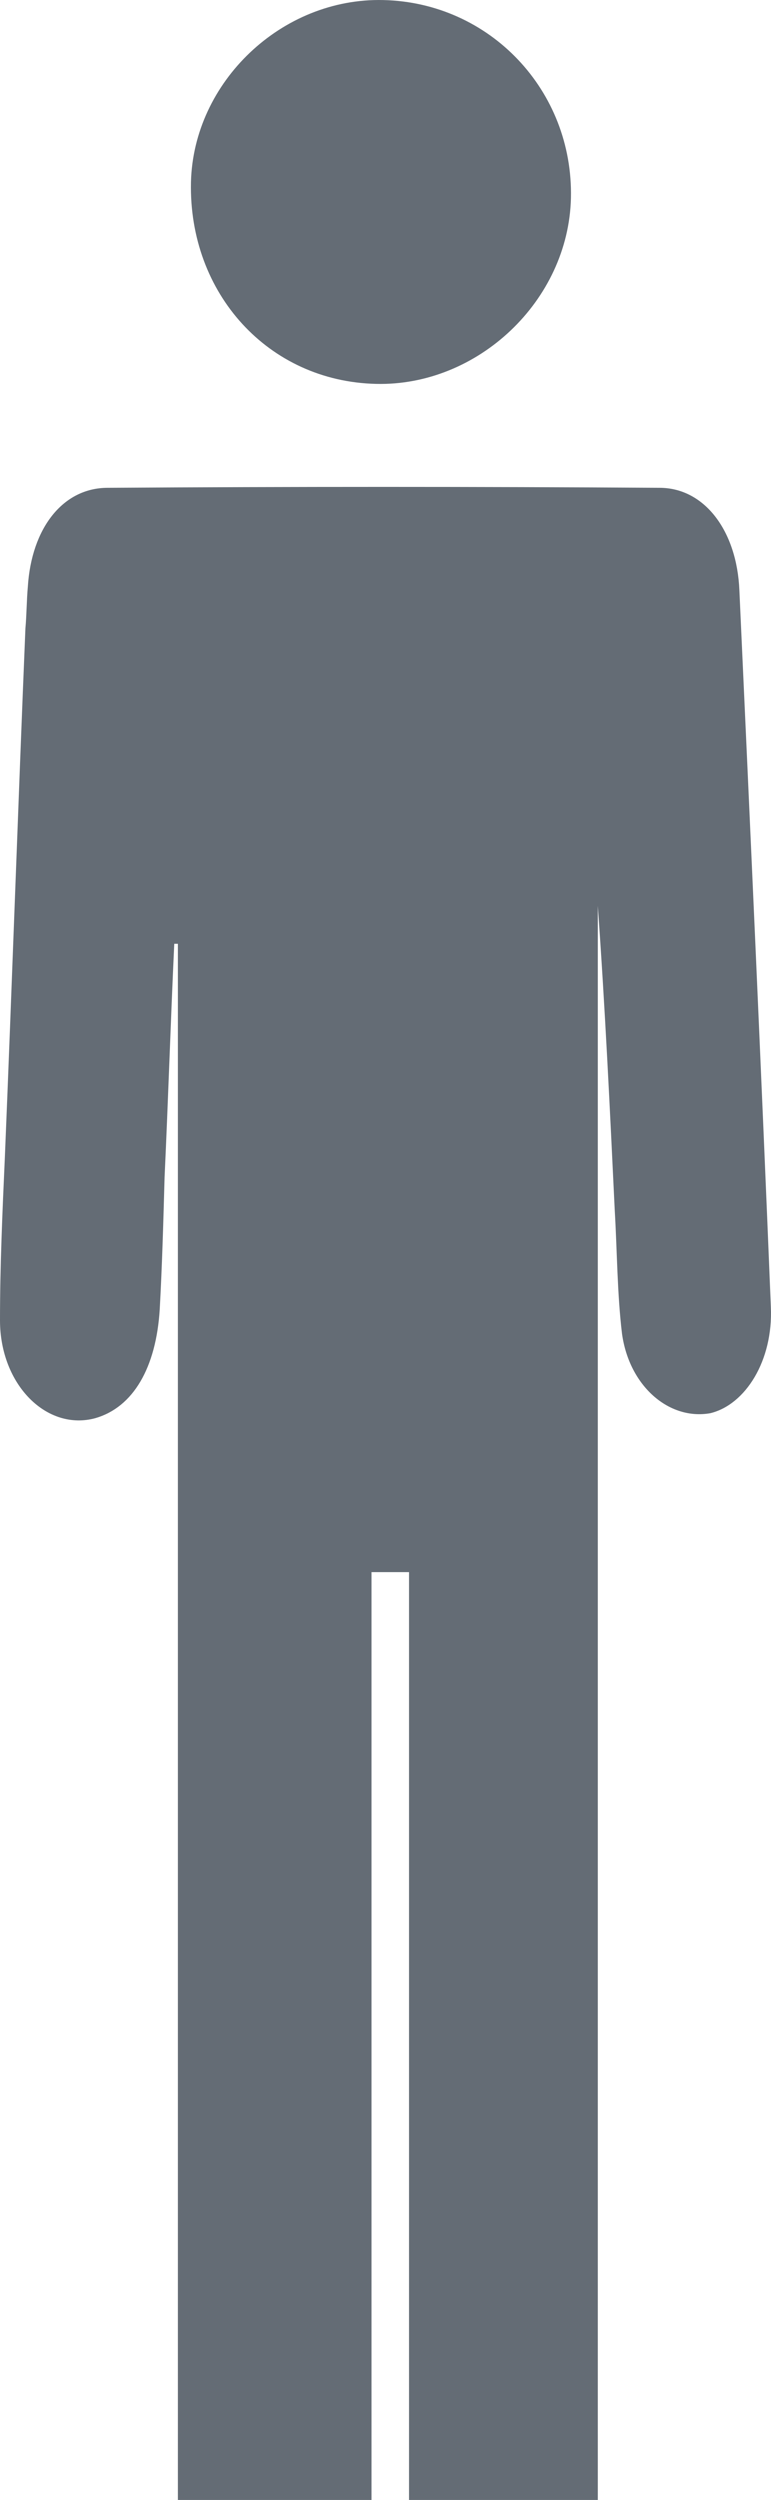
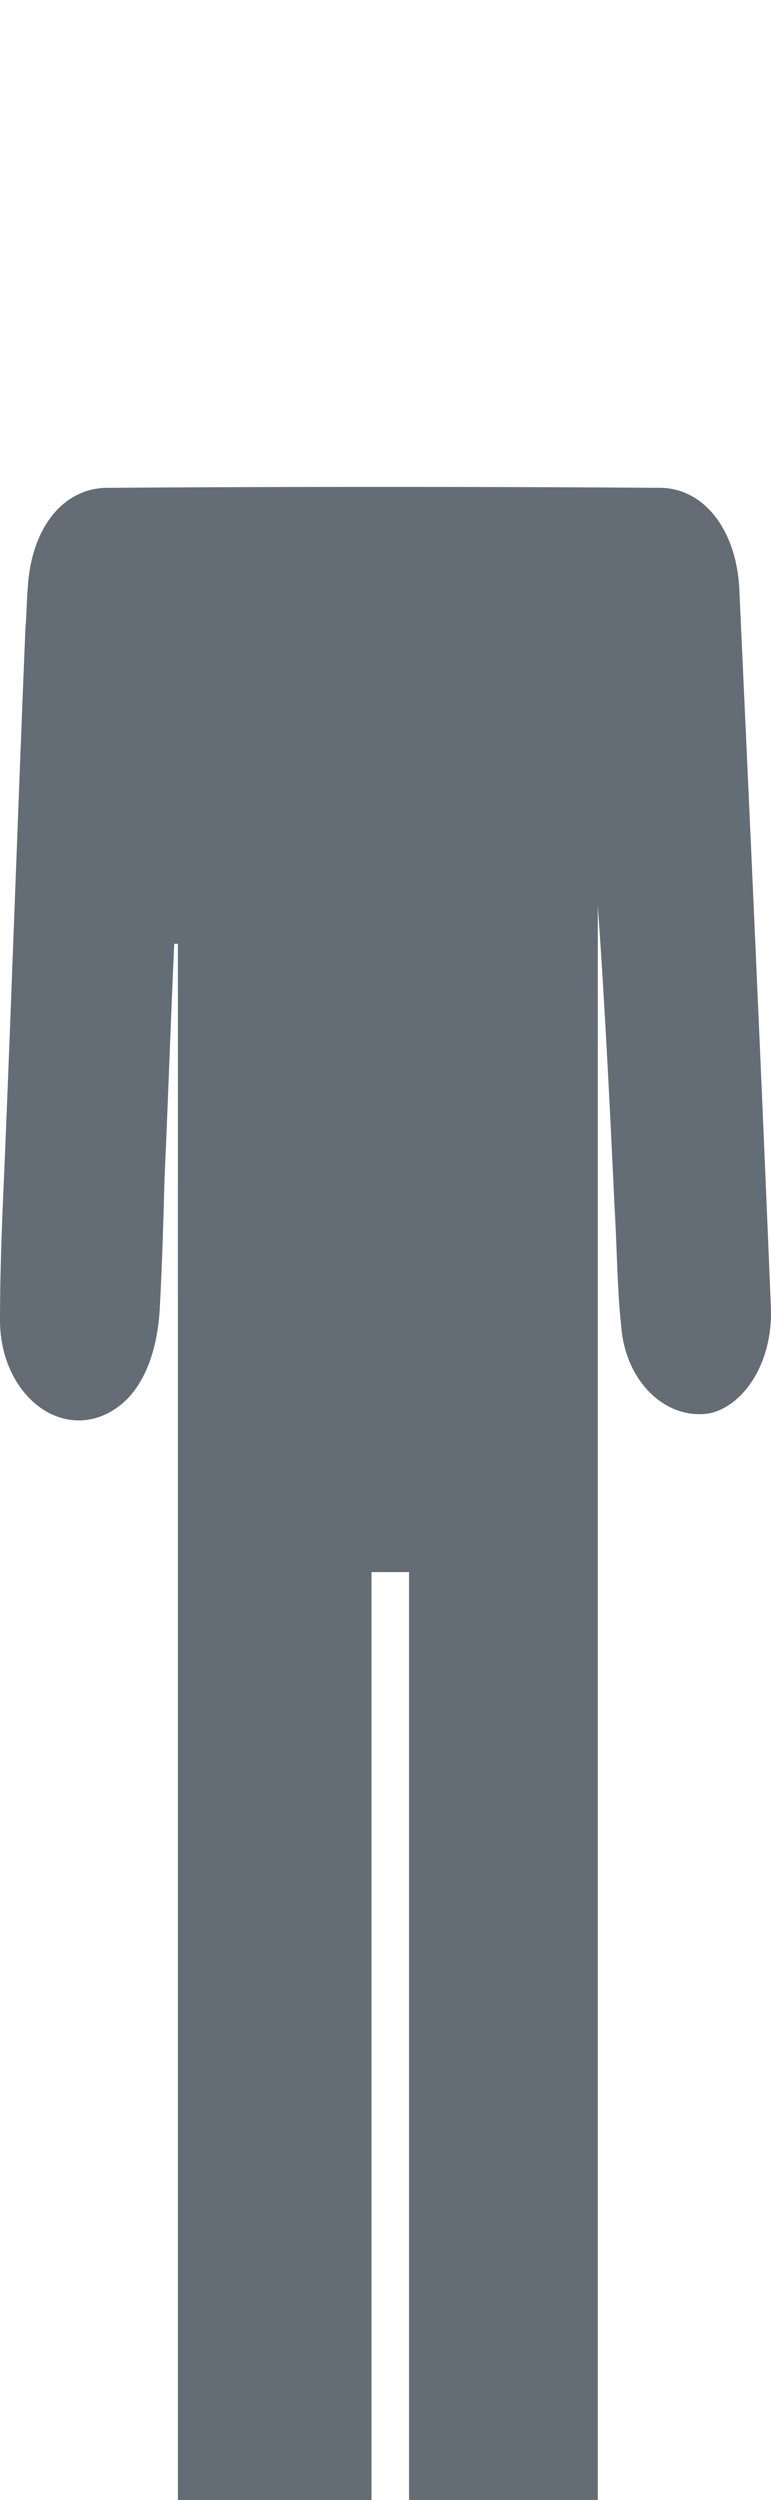
<svg xmlns="http://www.w3.org/2000/svg" viewBox="0 0 54 175" fill="none">
-   <path d="M26.343 26.873C33.462 27.045 39.819 21.055 39.988 13.866C40.158 6.336 34.31 0.175 26.851 0.004C19.732 -0.168 13.544 5.737 13.375 12.754C13.205 20.541 18.799 26.702 26.343 26.873Z" fill="#646C75" />
  <path d="M53.99 91.481C53.312 74.794 52.549 58.022 51.786 41.335C51.617 37.142 49.328 34.147 46.192 34.147C33.309 34.062 20.426 34.062 7.543 34.147C4.407 34.147 2.204 36.971 1.949 41.079C1.865 42.02 1.865 43.047 1.78 43.988C1.271 56.31 0.848 68.719 0.339 81.041C0.17 84.806 0 88.657 0 92.422C0 96.958 3.305 100.209 6.696 99.268C9.323 98.498 10.934 95.76 11.188 91.652C11.357 88.572 11.442 85.491 11.527 82.41C11.781 76.934 11.951 71.543 12.205 66.066C12.29 66.066 12.374 66.066 12.459 66.066C12.459 68.034 12.459 70.088 12.459 72.056C12.459 101.664 12.459 145.306 12.459 175H26.02V110.05H28.648V175H41.87C41.87 162.421 41.87 135.893 41.87 123.314C41.87 103.376 41.87 83.352 41.87 63.413C42.378 70.516 42.717 77.618 43.056 84.721C43.226 87.63 43.226 90.54 43.565 93.364C44.073 97.043 46.87 99.439 49.752 98.926C52.21 98.327 54.159 95.246 53.99 91.481Z" fill="#646C75" />
</svg>